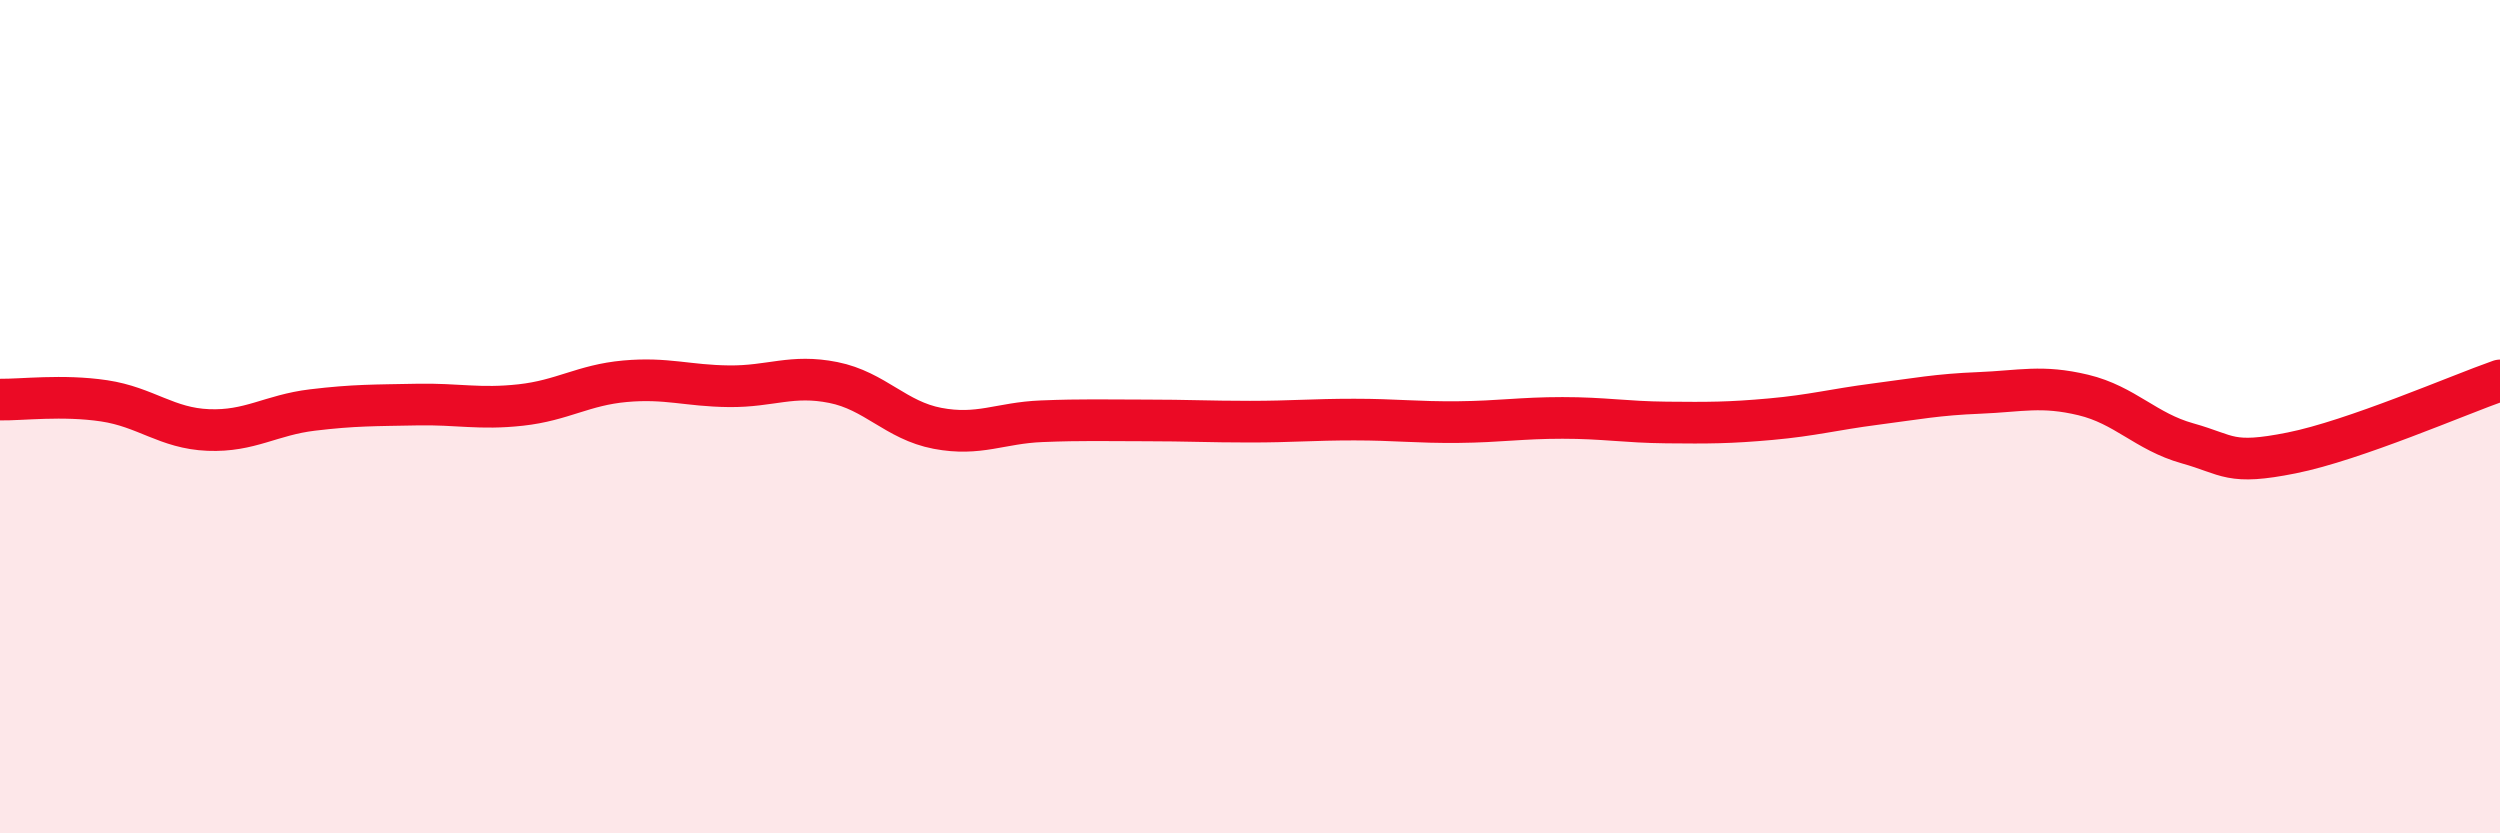
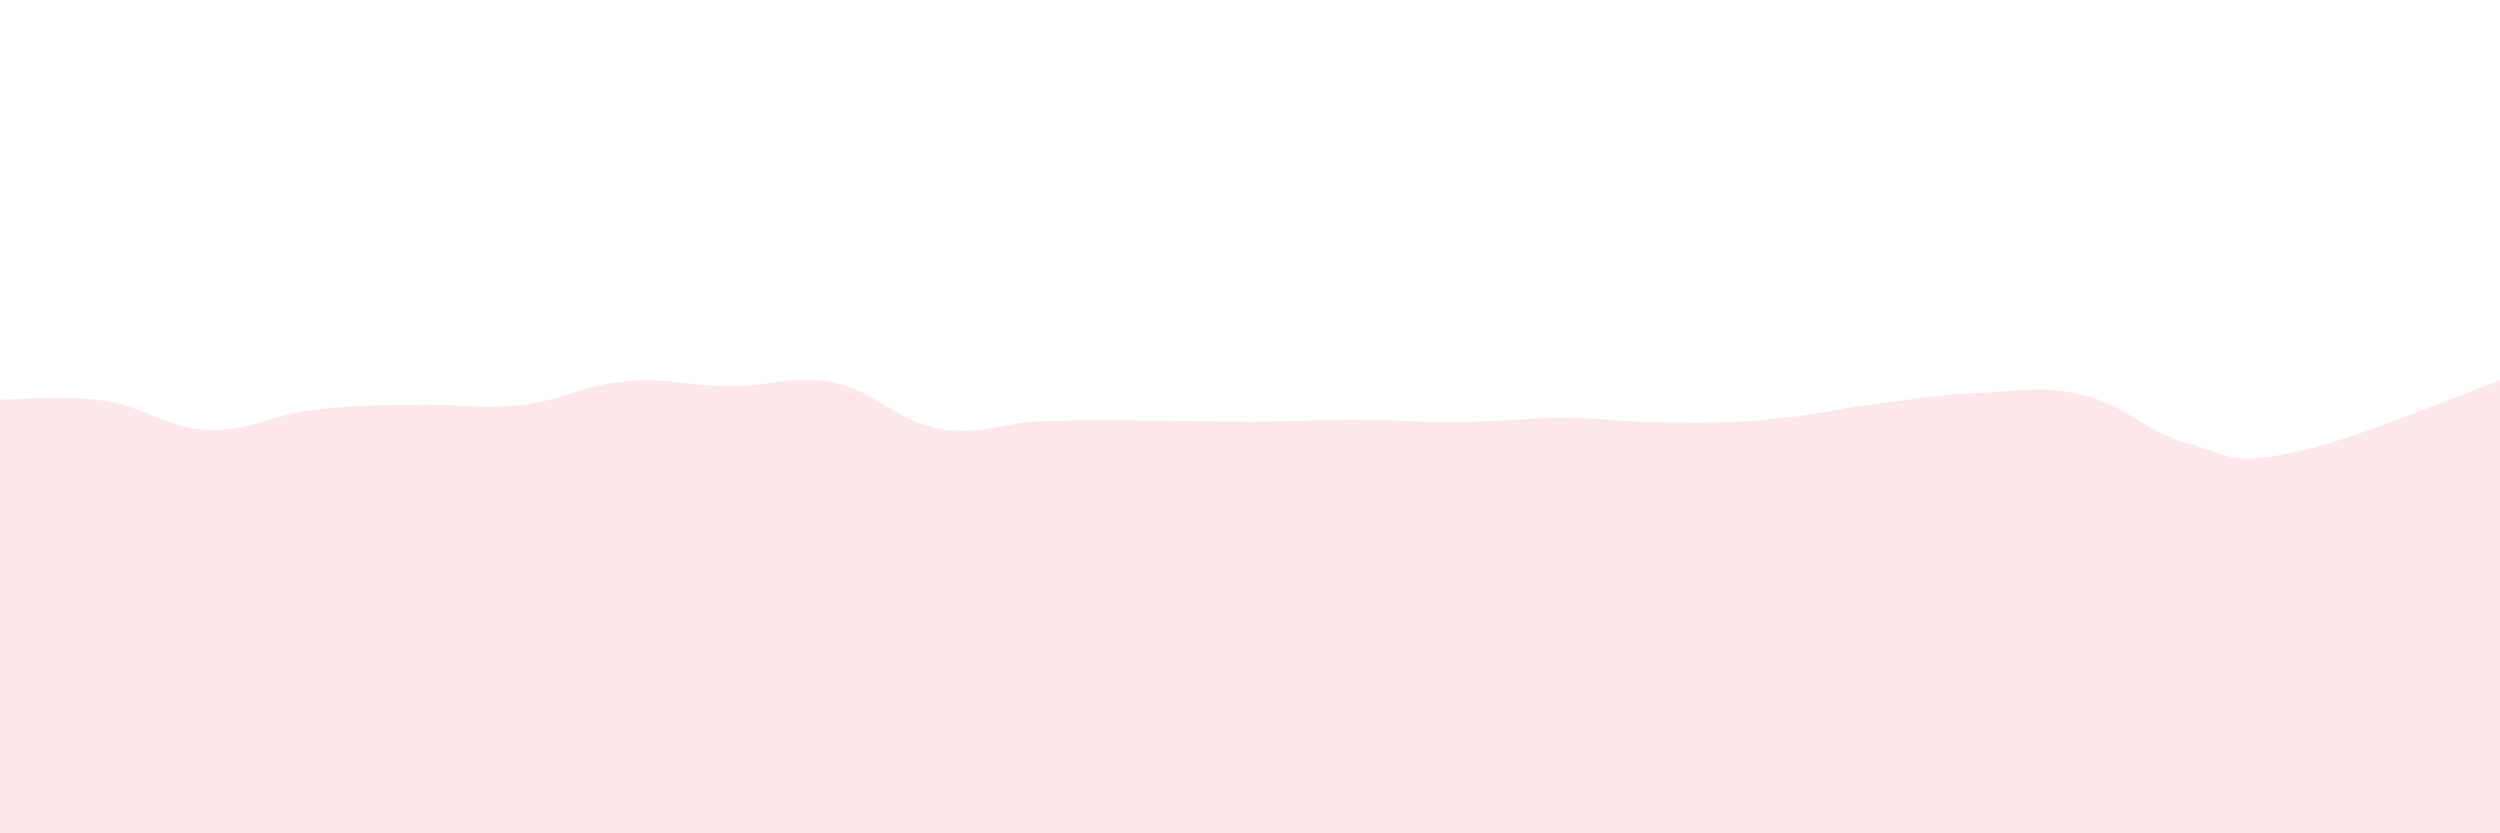
<svg xmlns="http://www.w3.org/2000/svg" width="60" height="20" viewBox="0 0 60 20">
  <path d="M 0,9.59 C 0.5,9.6 1.5,9.47 2.5,9.62 C 3.5,9.77 4,10.28 5,10.32 C 6,10.36 6.5,9.96 7.5,9.84 C 8.5,9.72 9,9.73 10,9.71 C 11,9.69 11.5,9.83 12.5,9.72 C 13.5,9.61 14,9.24 15,9.15 C 16,9.06 16.5,9.26 17.5,9.27 C 18.5,9.28 19,8.98 20,9.18 C 21,9.38 21.5,10.09 22.5,10.28 C 23.5,10.47 24,10.15 25,10.11 C 26,10.07 26.5,10.09 27.5,10.09 C 28.5,10.09 29,10.12 30,10.12 C 31,10.12 31.5,10.07 32.5,10.07 C 33.5,10.07 34,10.14 35,10.13 C 36,10.12 36.5,10.03 37.5,10.03 C 38.5,10.03 39,10.13 40,10.14 C 41,10.15 41.5,10.15 42.5,10.06 C 43.5,9.97 44,9.83 45,9.7 C 46,9.57 46.5,9.47 47.5,9.43 C 48.5,9.39 49,9.24 50,9.48 C 51,9.72 51.5,10.36 52.5,10.64 C 53.5,10.92 53.5,11.17 55,10.87 C 56.5,10.57 59,9.48 60,9.13L60 20L0 20Z" fill="#EB0A25" opacity="0.1" stroke-linecap="round" stroke-linejoin="round" />
-   <path d="M 0,9.59 C 0.5,9.6 1.5,9.47 2.5,9.62 C 3.5,9.77 4,10.28 5,10.32 C 6,10.36 6.5,9.96 7.5,9.84 C 8.5,9.72 9,9.73 10,9.71 C 11,9.69 11.5,9.83 12.5,9.72 C 13.5,9.61 14,9.24 15,9.15 C 16,9.06 16.5,9.26 17.5,9.27 C 18.5,9.28 19,8.98 20,9.18 C 21,9.38 21.5,10.09 22.5,10.28 C 23.5,10.47 24,10.15 25,10.11 C 26,10.07 26.5,10.09 27.5,10.09 C 28.5,10.09 29,10.12 30,10.12 C 31,10.12 31.5,10.07 32.5,10.07 C 33.5,10.07 34,10.14 35,10.13 C 36,10.12 36.5,10.03 37.5,10.03 C 38.5,10.03 39,10.13 40,10.14 C 41,10.15 41.5,10.15 42.5,10.06 C 43.5,9.97 44,9.83 45,9.7 C 46,9.57 46.5,9.47 47.5,9.43 C 48.5,9.39 49,9.24 50,9.48 C 51,9.72 51.5,10.36 52.5,10.64 C 53.5,10.92 53.5,11.17 55,10.87 C 56.5,10.57 59,9.48 60,9.13" stroke="#EB0A25" stroke-width="1" fill="none" stroke-linecap="round" stroke-linejoin="round" />
</svg>